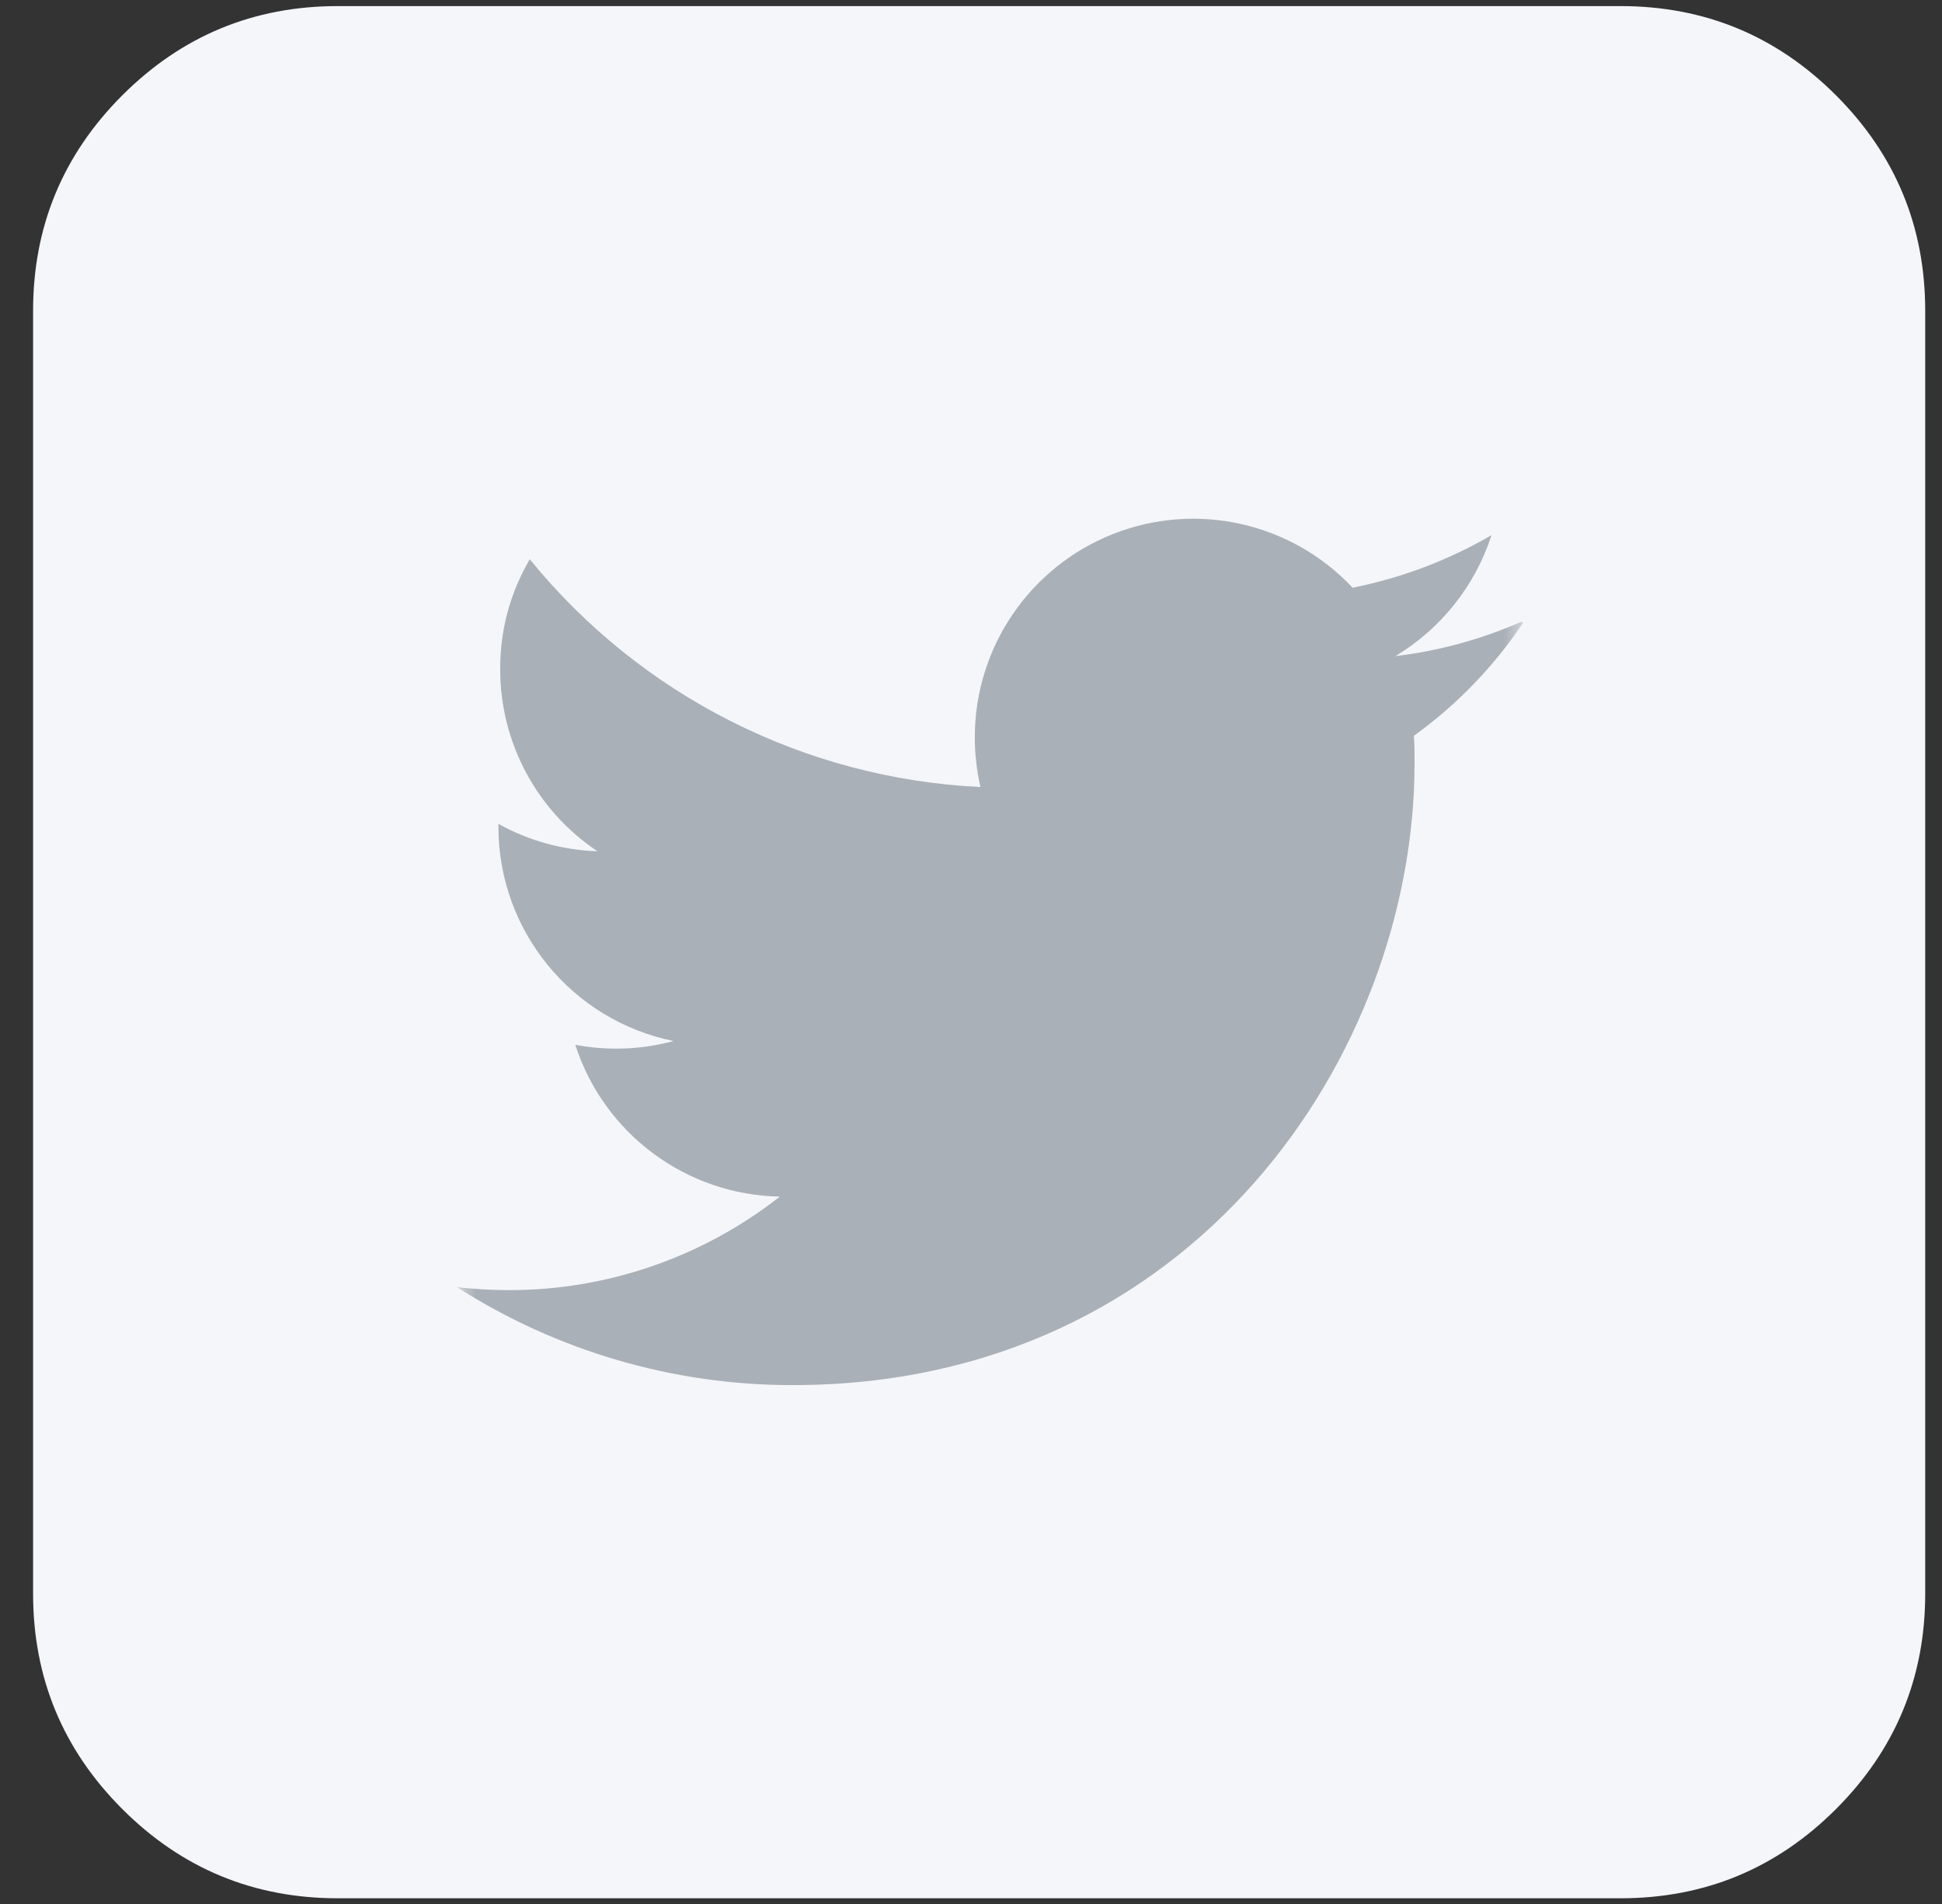
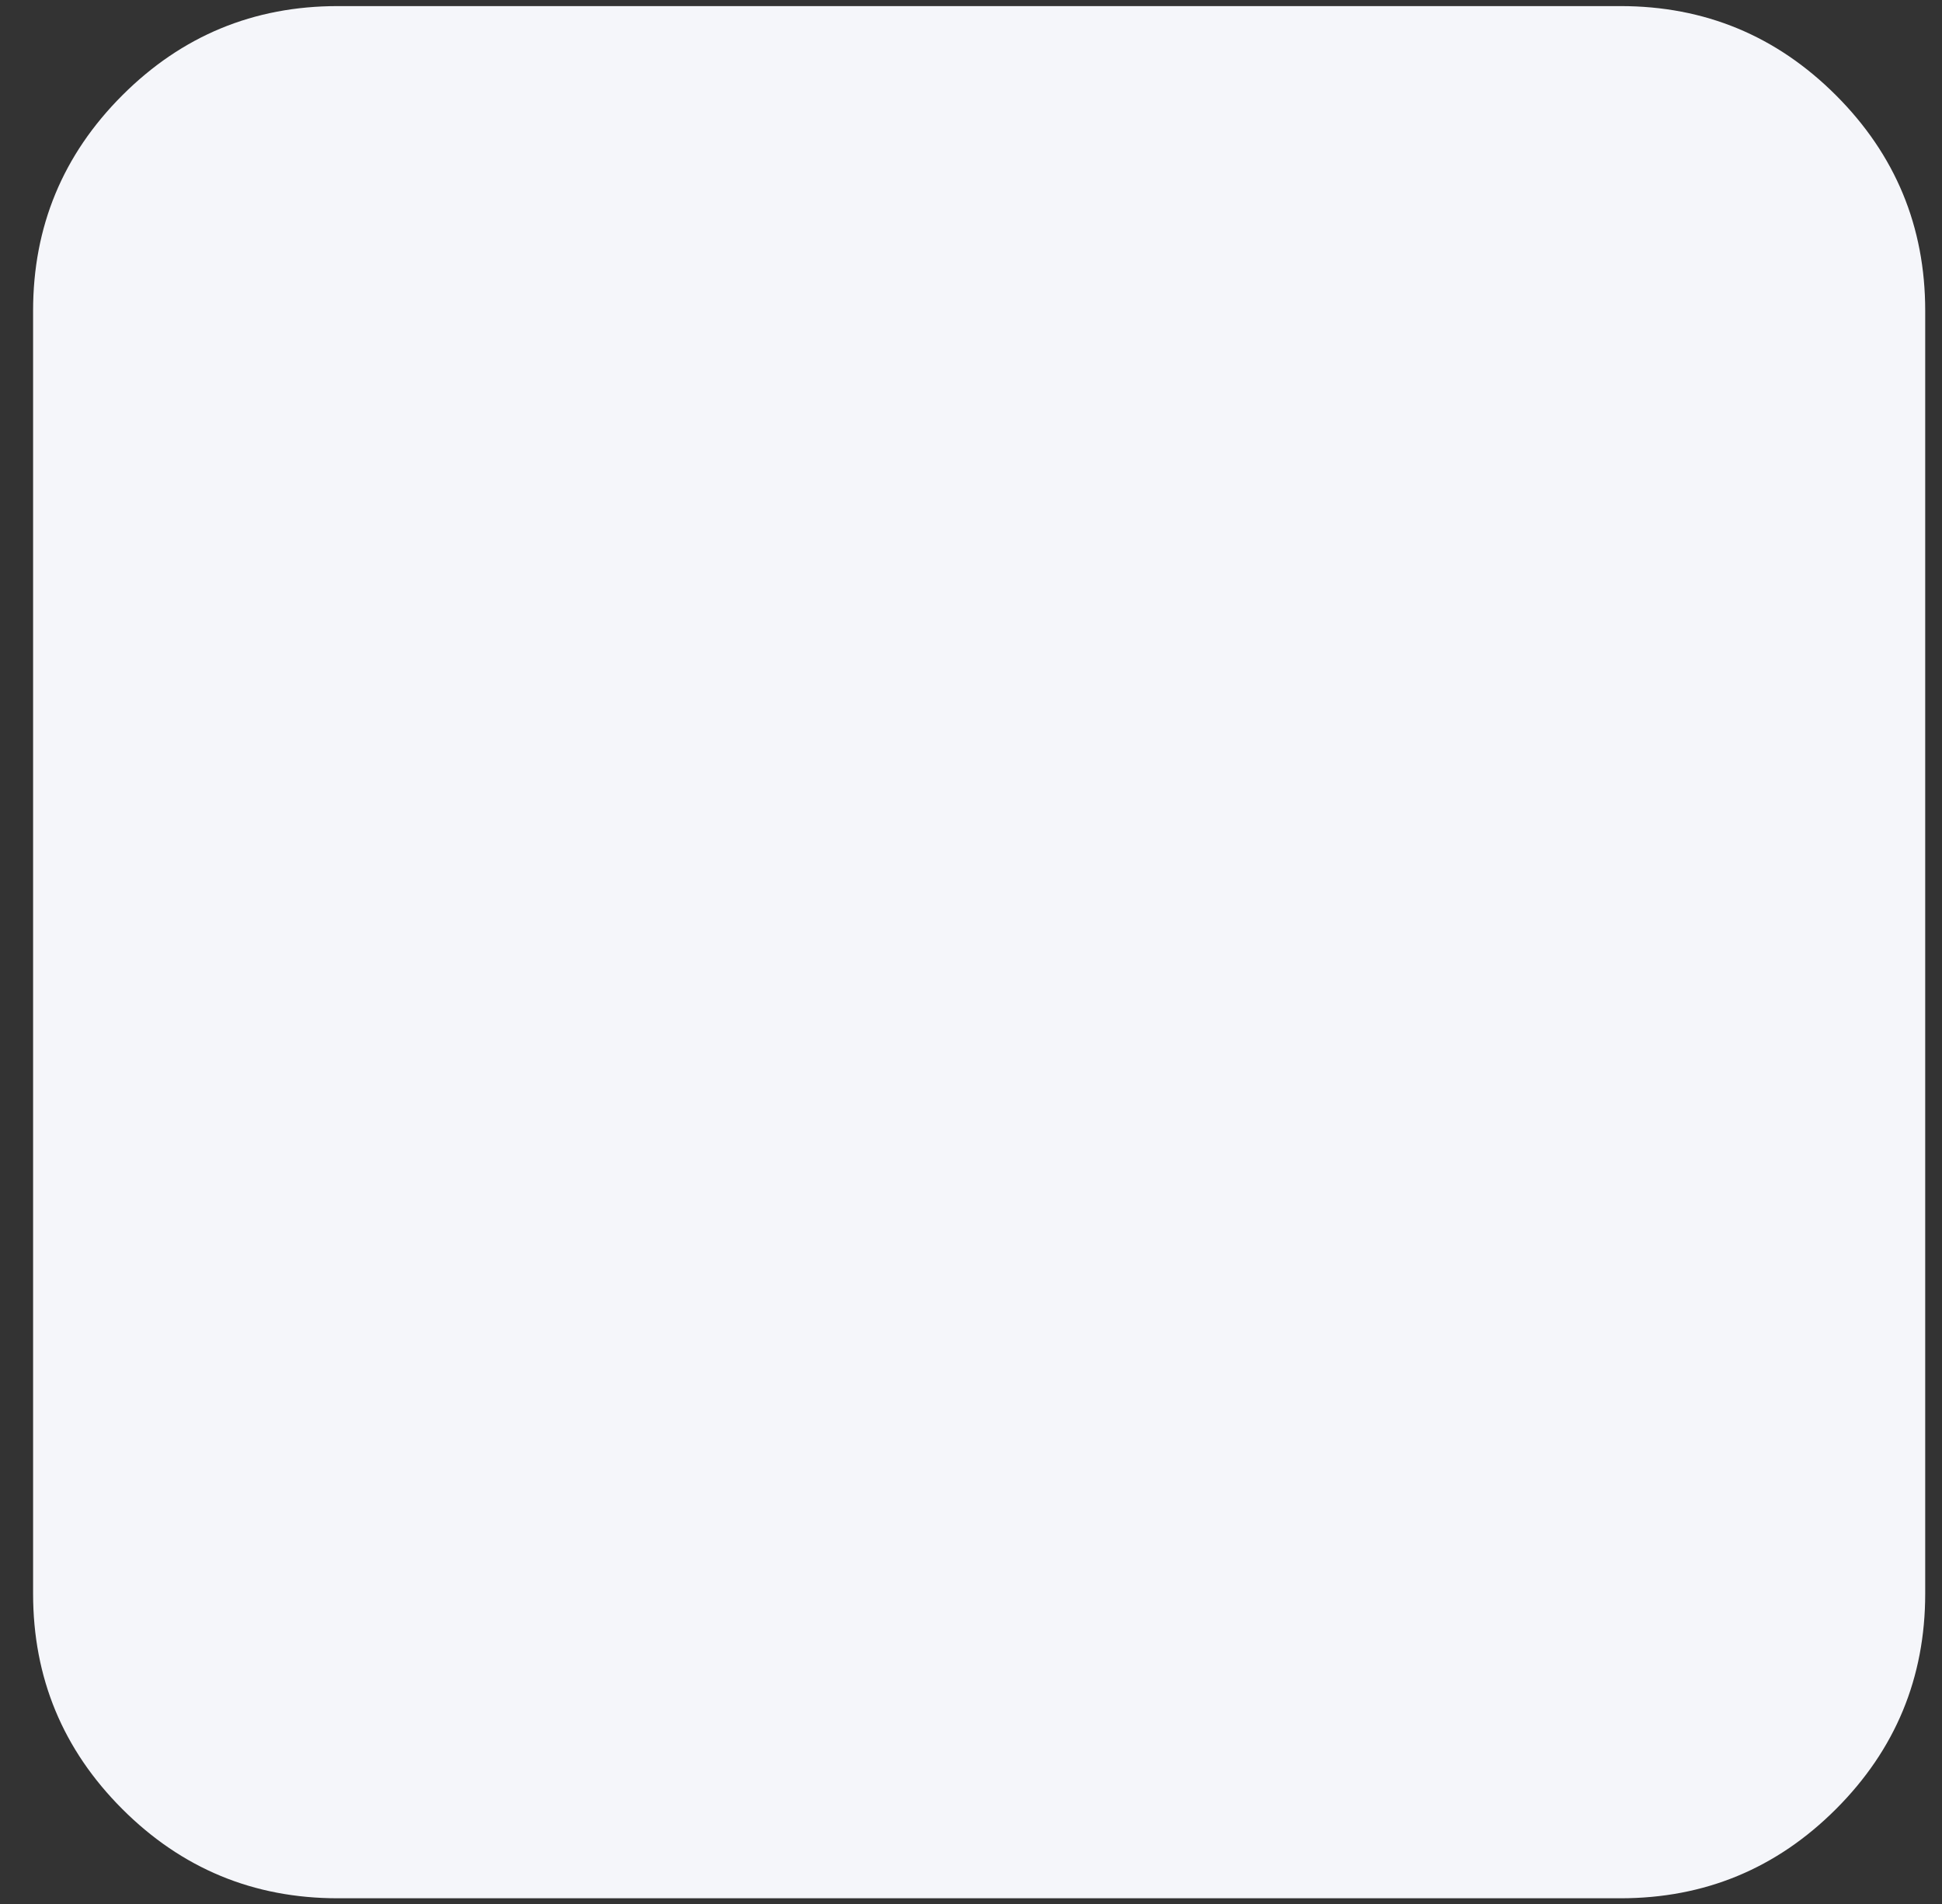
<svg xmlns="http://www.w3.org/2000/svg" width="51" height="50" viewBox="0 0 51 50" fill="none">
  <rect x="0" y="0" width="51" height="50" fill="#333333" stroke="none" />
  <path fill-rule="evenodd" clip-rule="evenodd" d="M0.869 16.16V8.16C0.869 5.951 1.65 4.065 3.212 2.503C4.774 0.941 6.66 0.16 8.869 0.16H42.559C44.768 0.16 46.654 0.941 48.216 2.503C49.778 4.065 50.559 5.951 50.559 8.16V41.85C50.559 44.059 49.778 45.945 48.216 47.507C46.654 49.069 44.768 49.85 42.559 49.85H8.869C6.66 49.85 4.774 49.069 3.212 47.507C1.65 45.945 0.869 44.059 0.869 41.85V16.16Z" fill="#F5F6FA" />
  <mask id="mask0_768_412" style="mask-type:luminance" maskUnits="userSpaceOnUse" x="12" y="11" width="28" height="28">
-     <rect x="12" y="11" width="28" height="28" fill="white" />
-   </mask>
+     </mask>
  <g mask="url(#mask0_768_412)">
    <path fill-rule="evenodd" clip-rule="evenodd" d="M39.946 16.33C38.896 16.791 37.784 17.094 36.646 17.23C37.843 16.511 38.74 15.382 39.17 14.053C38.039 14.712 36.806 15.178 35.522 15.434C33.912 13.718 31.417 13.159 29.229 14.024C27.04 14.89 25.602 17.003 25.6 19.356C25.6 19.798 25.65 20.238 25.748 20.668C21.132 20.447 16.829 18.272 13.913 14.687C13.398 15.562 13.13 16.559 13.136 17.574C13.134 19.494 14.092 21.288 15.689 22.354C14.777 22.325 13.886 22.079 13.089 21.635L13.089 21.706C13.087 24.439 15.011 26.794 17.689 27.338C16.847 27.565 15.965 27.599 15.108 27.438C15.864 29.777 18.021 31.378 20.479 31.424C18.448 33.018 15.941 33.883 13.36 33.88C12.905 33.879 12.451 33.853 12 33.801C14.632 35.484 17.692 36.377 20.816 36.374C31.379 36.374 37.148 27.629 37.148 20.057C37.148 19.813 37.148 19.567 37.131 19.322C38.257 18.512 39.229 17.506 40 16.353L39.946 16.33Z" fill="#AAB0B7" />
  </g>
</svg>